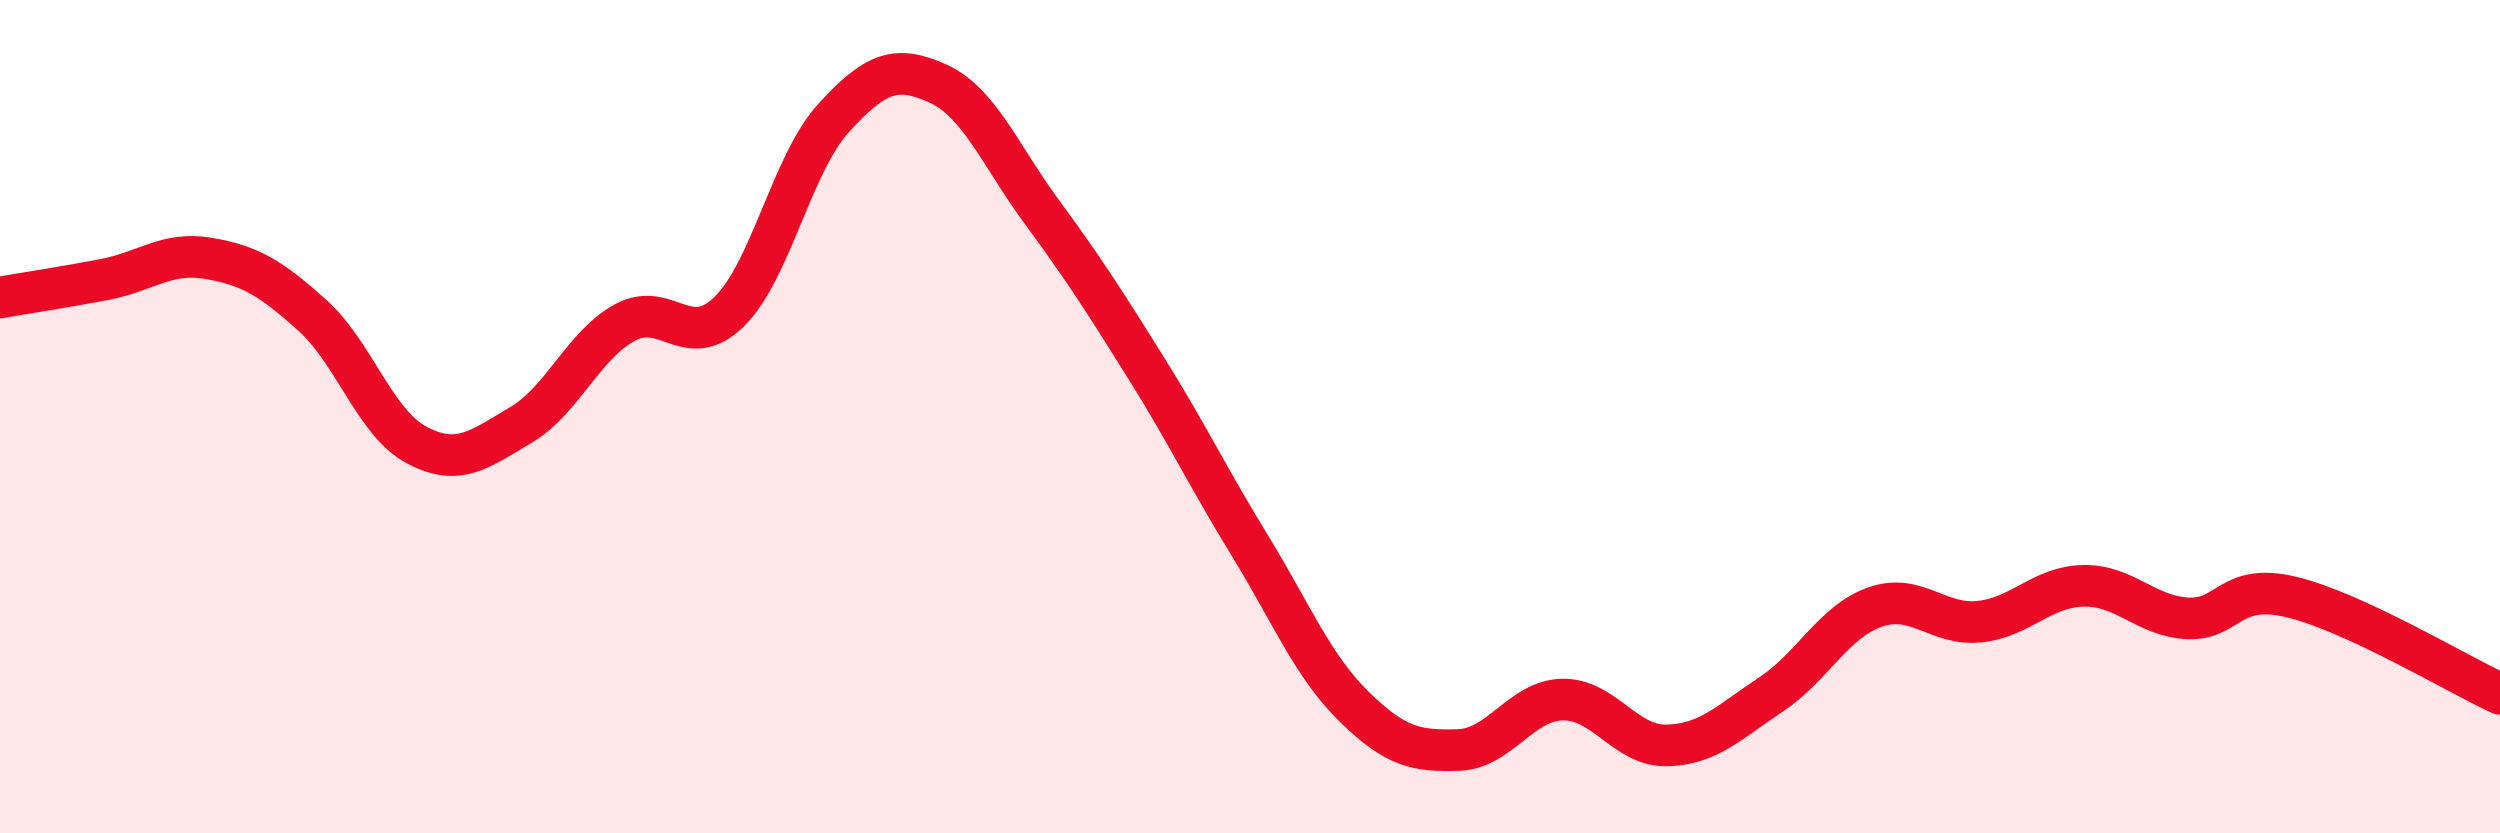
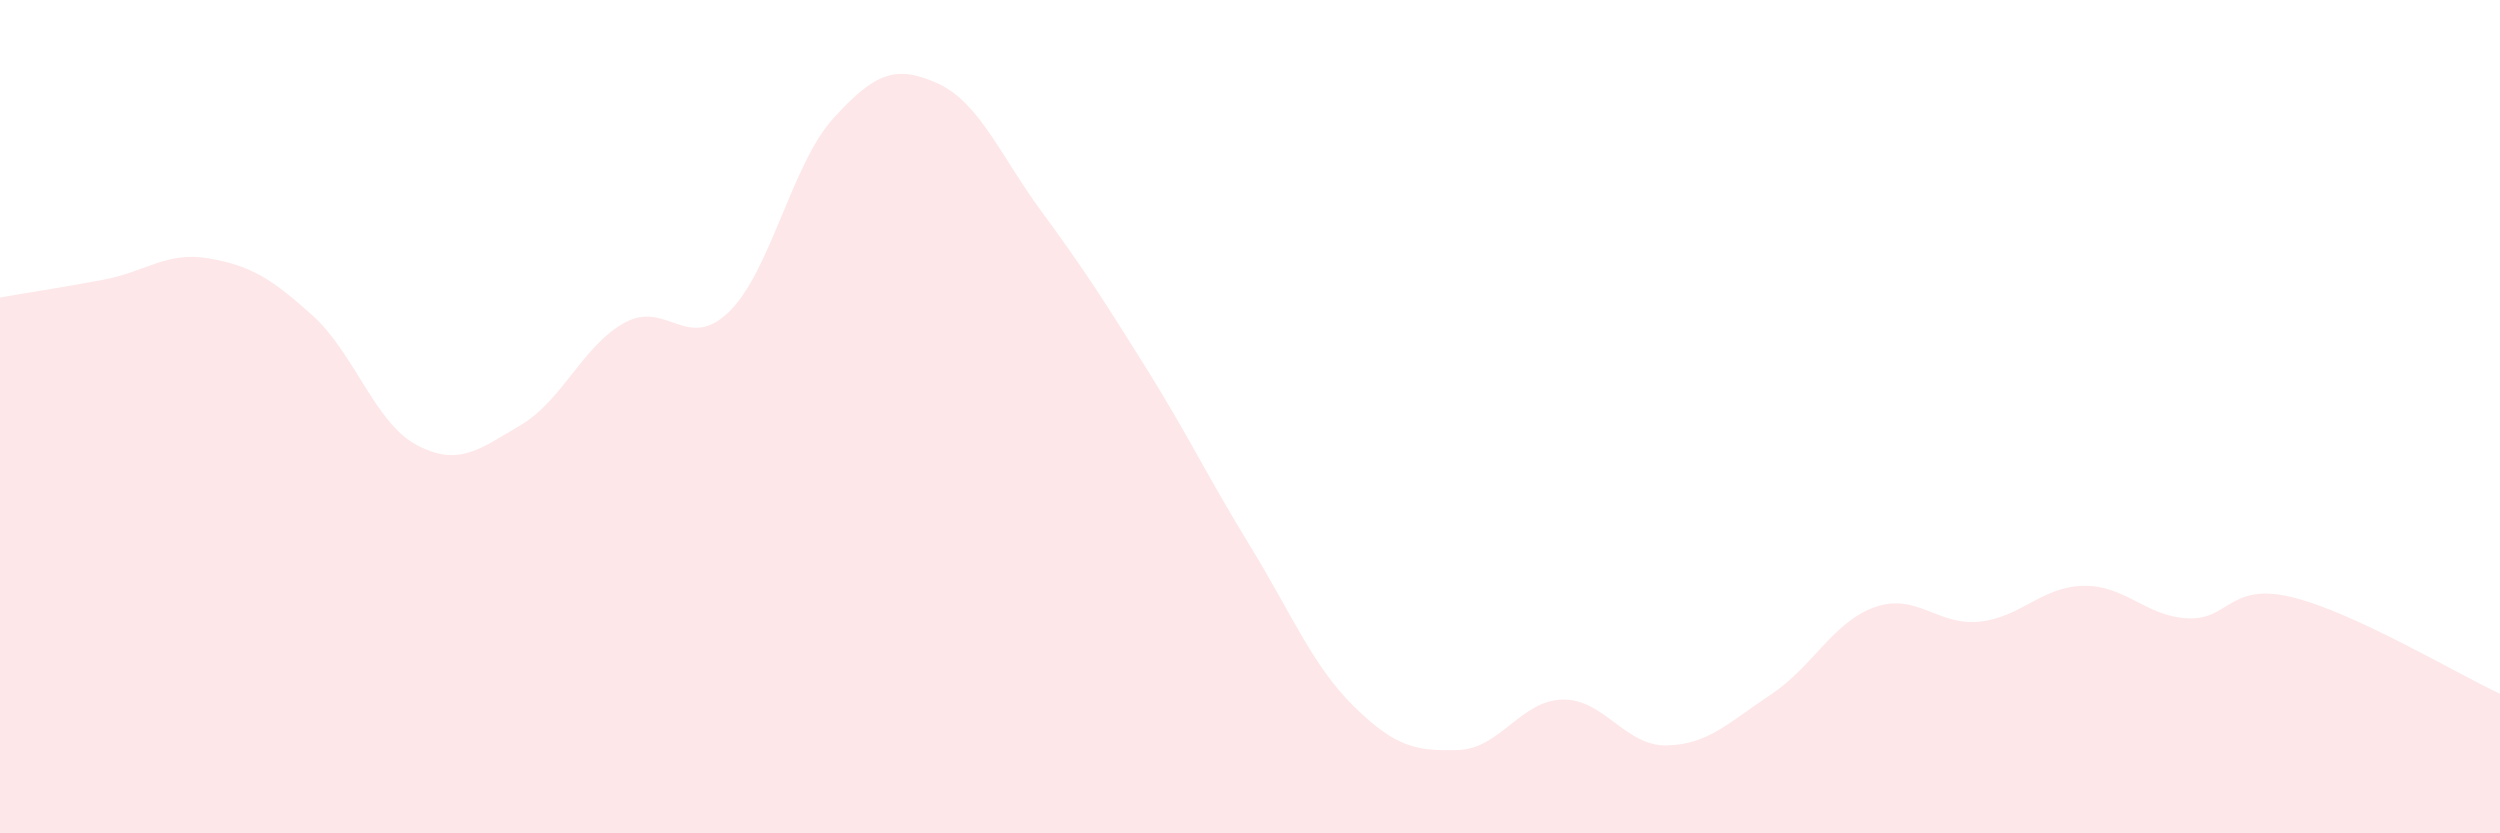
<svg xmlns="http://www.w3.org/2000/svg" width="60" height="20" viewBox="0 0 60 20">
  <path d="M 0,7.14 C 0.5,7.05 1.5,6.9 2.5,6.71 C 3.5,6.52 4,6.03 5,6.2 C 6,6.37 6.5,6.67 7.5,7.57 C 8.5,8.47 9,10.15 10,10.68 C 11,11.21 11.5,10.79 12.5,10.2 C 13.5,9.61 14,8.28 15,7.74 C 16,7.2 16.5,8.46 17.5,7.48 C 18.5,6.5 19,3.94 20,2.84 C 21,1.74 21.5,1.55 22.5,2 C 23.5,2.45 24,3.72 25,5.08 C 26,6.44 26.5,7.22 27.5,8.82 C 28.5,10.42 29,11.47 30,13.1 C 31,14.73 31.5,15.98 32.5,16.96 C 33.5,17.94 34,18.03 35,18 C 36,17.97 36.5,16.81 37.5,16.79 C 38.5,16.77 39,17.91 40,17.89 C 41,17.87 41.5,17.33 42.5,16.67 C 43.5,16.01 44,14.92 45,14.57 C 46,14.22 46.5,15.02 47.5,14.92 C 48.5,14.82 49,14.08 50,14.06 C 51,14.04 51.5,14.79 52.5,14.84 C 53.5,14.89 53.5,13.97 55,14.33 C 56.5,14.69 59,16.19 60,16.65L60 20L0 20Z" fill="#EB0A25" opacity="0.1" stroke-linecap="round" stroke-linejoin="round" />
-   <path d="M 0,7.14 C 0.5,7.05 1.5,6.9 2.5,6.71 C 3.5,6.52 4,6.03 5,6.2 C 6,6.37 6.5,6.67 7.5,7.57 C 8.5,8.47 9,10.15 10,10.68 C 11,11.21 11.5,10.79 12.5,10.2 C 13.5,9.61 14,8.28 15,7.74 C 16,7.2 16.5,8.46 17.5,7.48 C 18.5,6.5 19,3.94 20,2.84 C 21,1.74 21.5,1.55 22.5,2 C 23.5,2.45 24,3.72 25,5.08 C 26,6.44 26.5,7.22 27.5,8.82 C 28.5,10.42 29,11.47 30,13.1 C 31,14.73 31.5,15.98 32.5,16.96 C 33.5,17.94 34,18.03 35,18 C 36,17.97 36.5,16.81 37.5,16.79 C 38.5,16.77 39,17.91 40,17.89 C 41,17.87 41.5,17.33 42.5,16.67 C 43.5,16.01 44,14.92 45,14.57 C 46,14.22 46.5,15.02 47.5,14.92 C 48.5,14.82 49,14.08 50,14.06 C 51,14.04 51.5,14.79 52.5,14.84 C 53.5,14.89 53.5,13.97 55,14.33 C 56.5,14.69 59,16.19 60,16.65" stroke="#EB0A25" stroke-width="1" fill="none" stroke-linecap="round" stroke-linejoin="round" />
</svg>